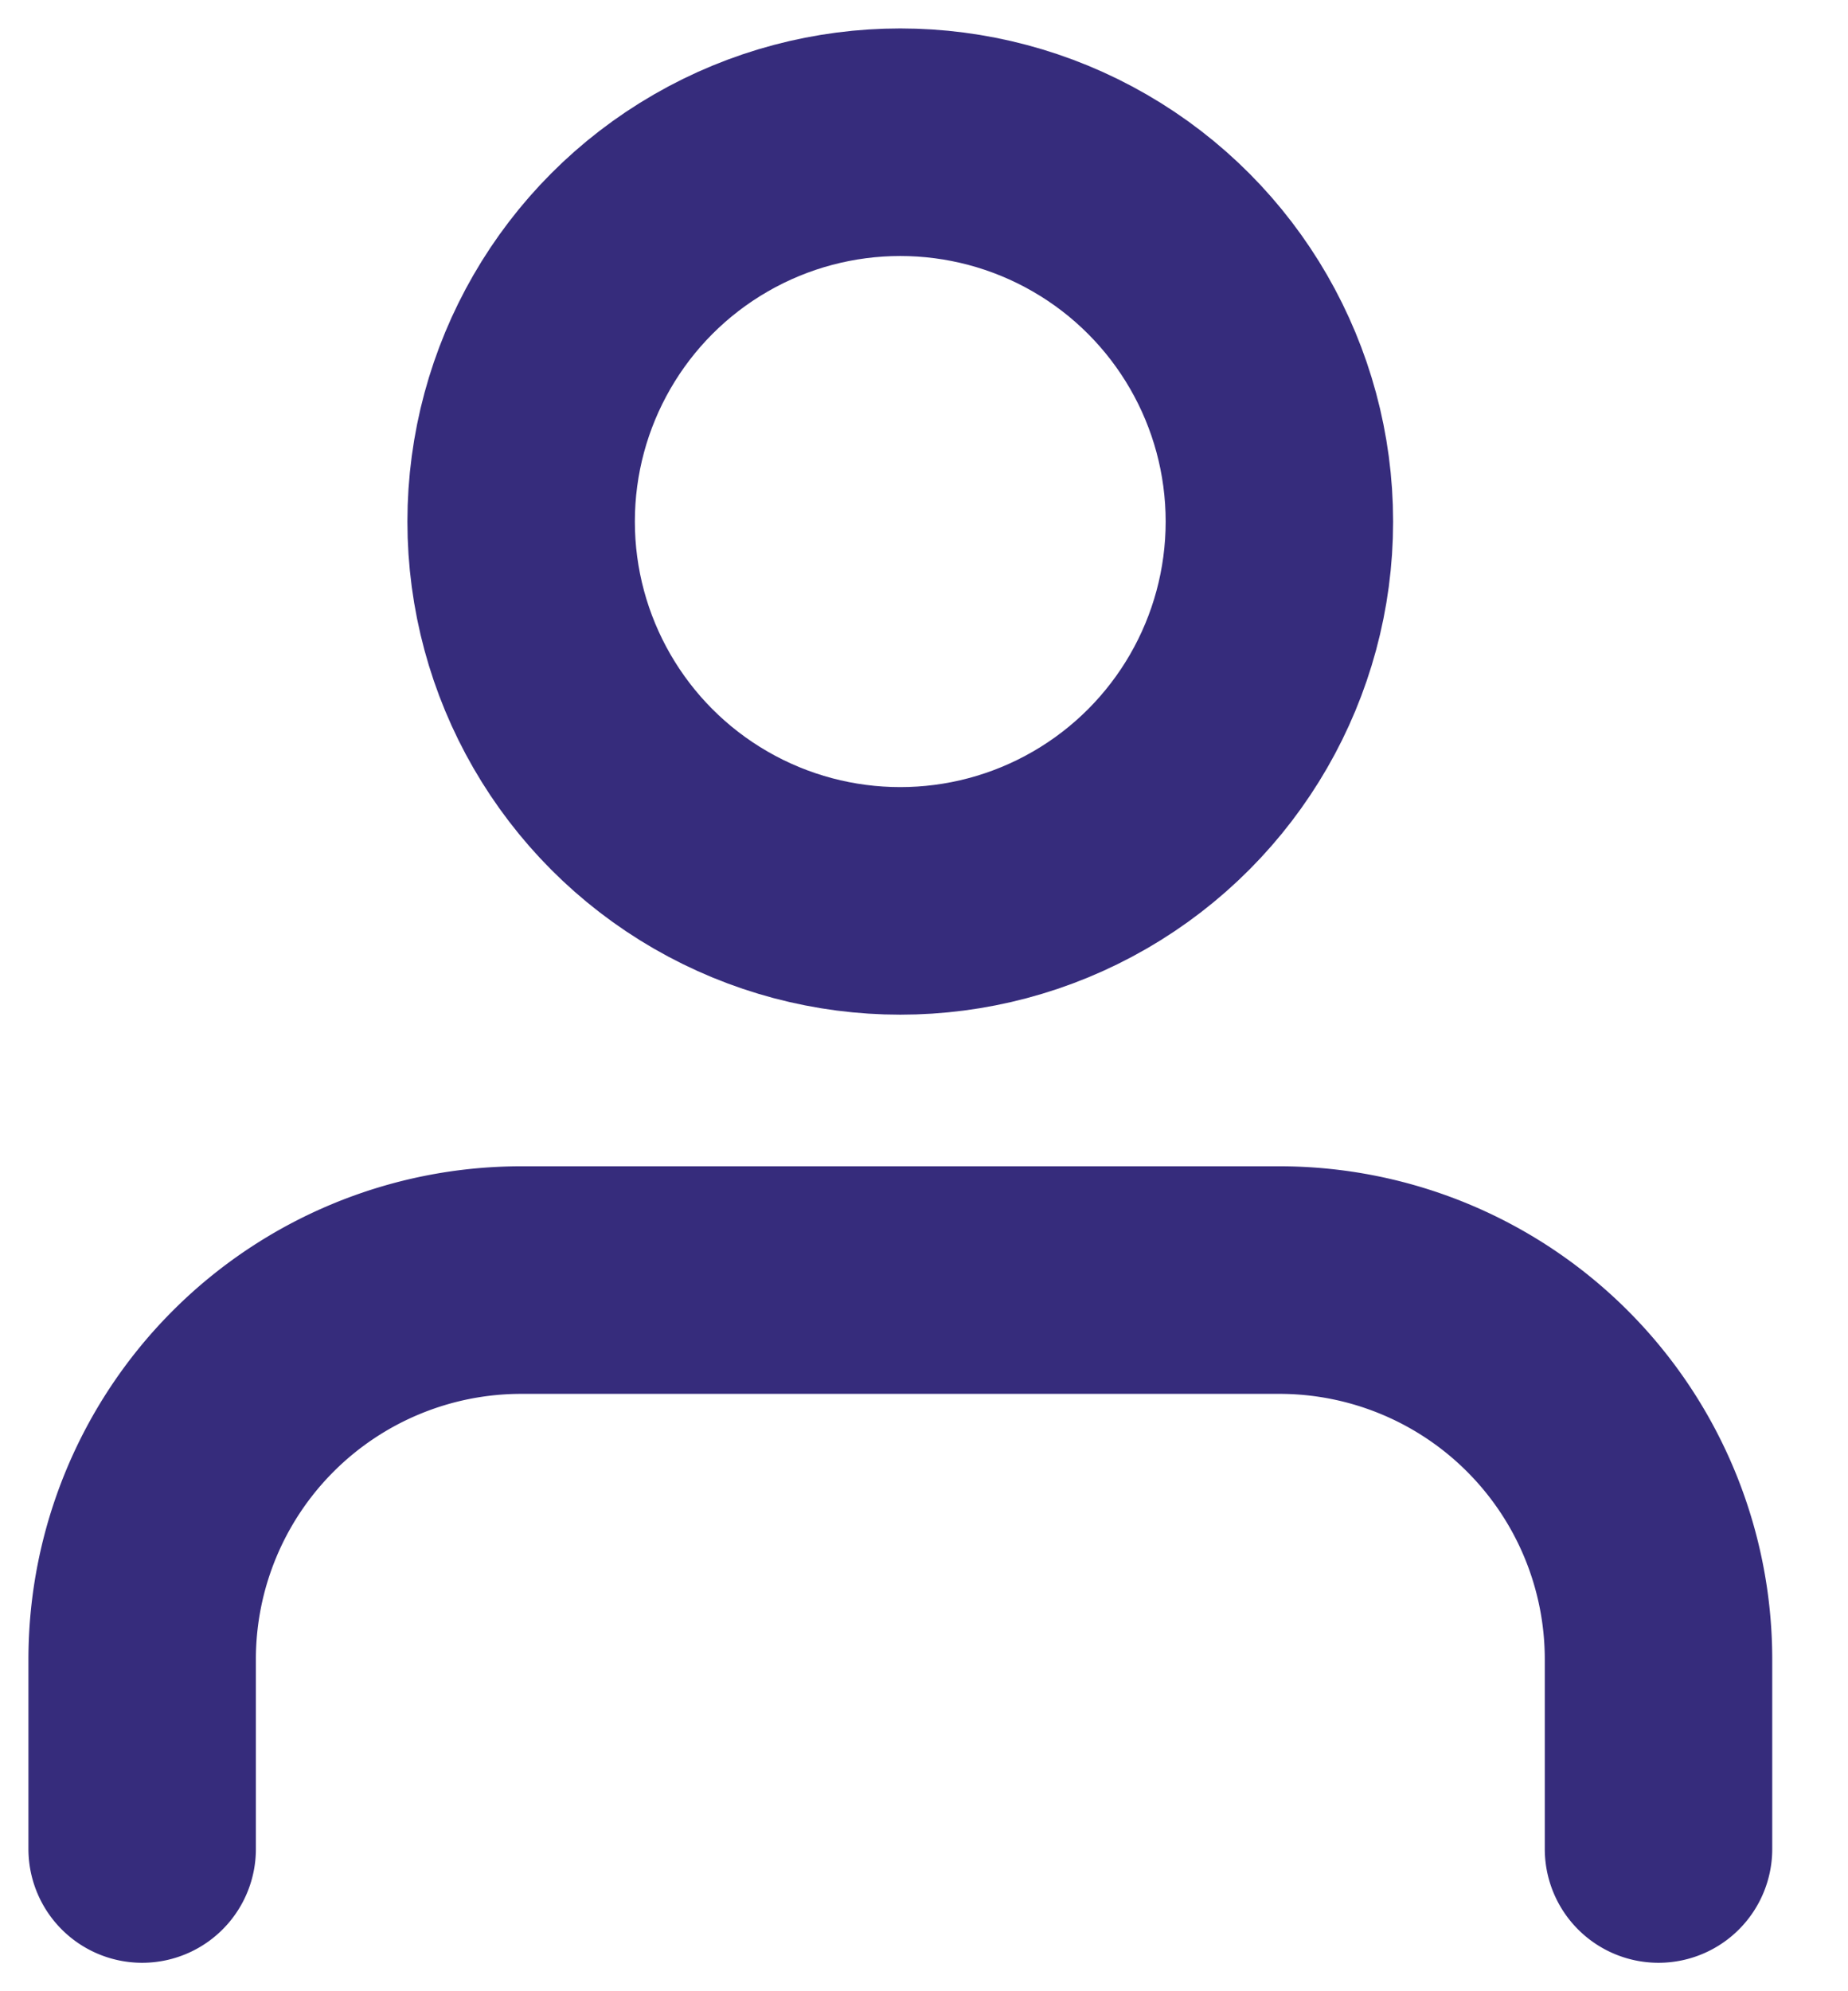
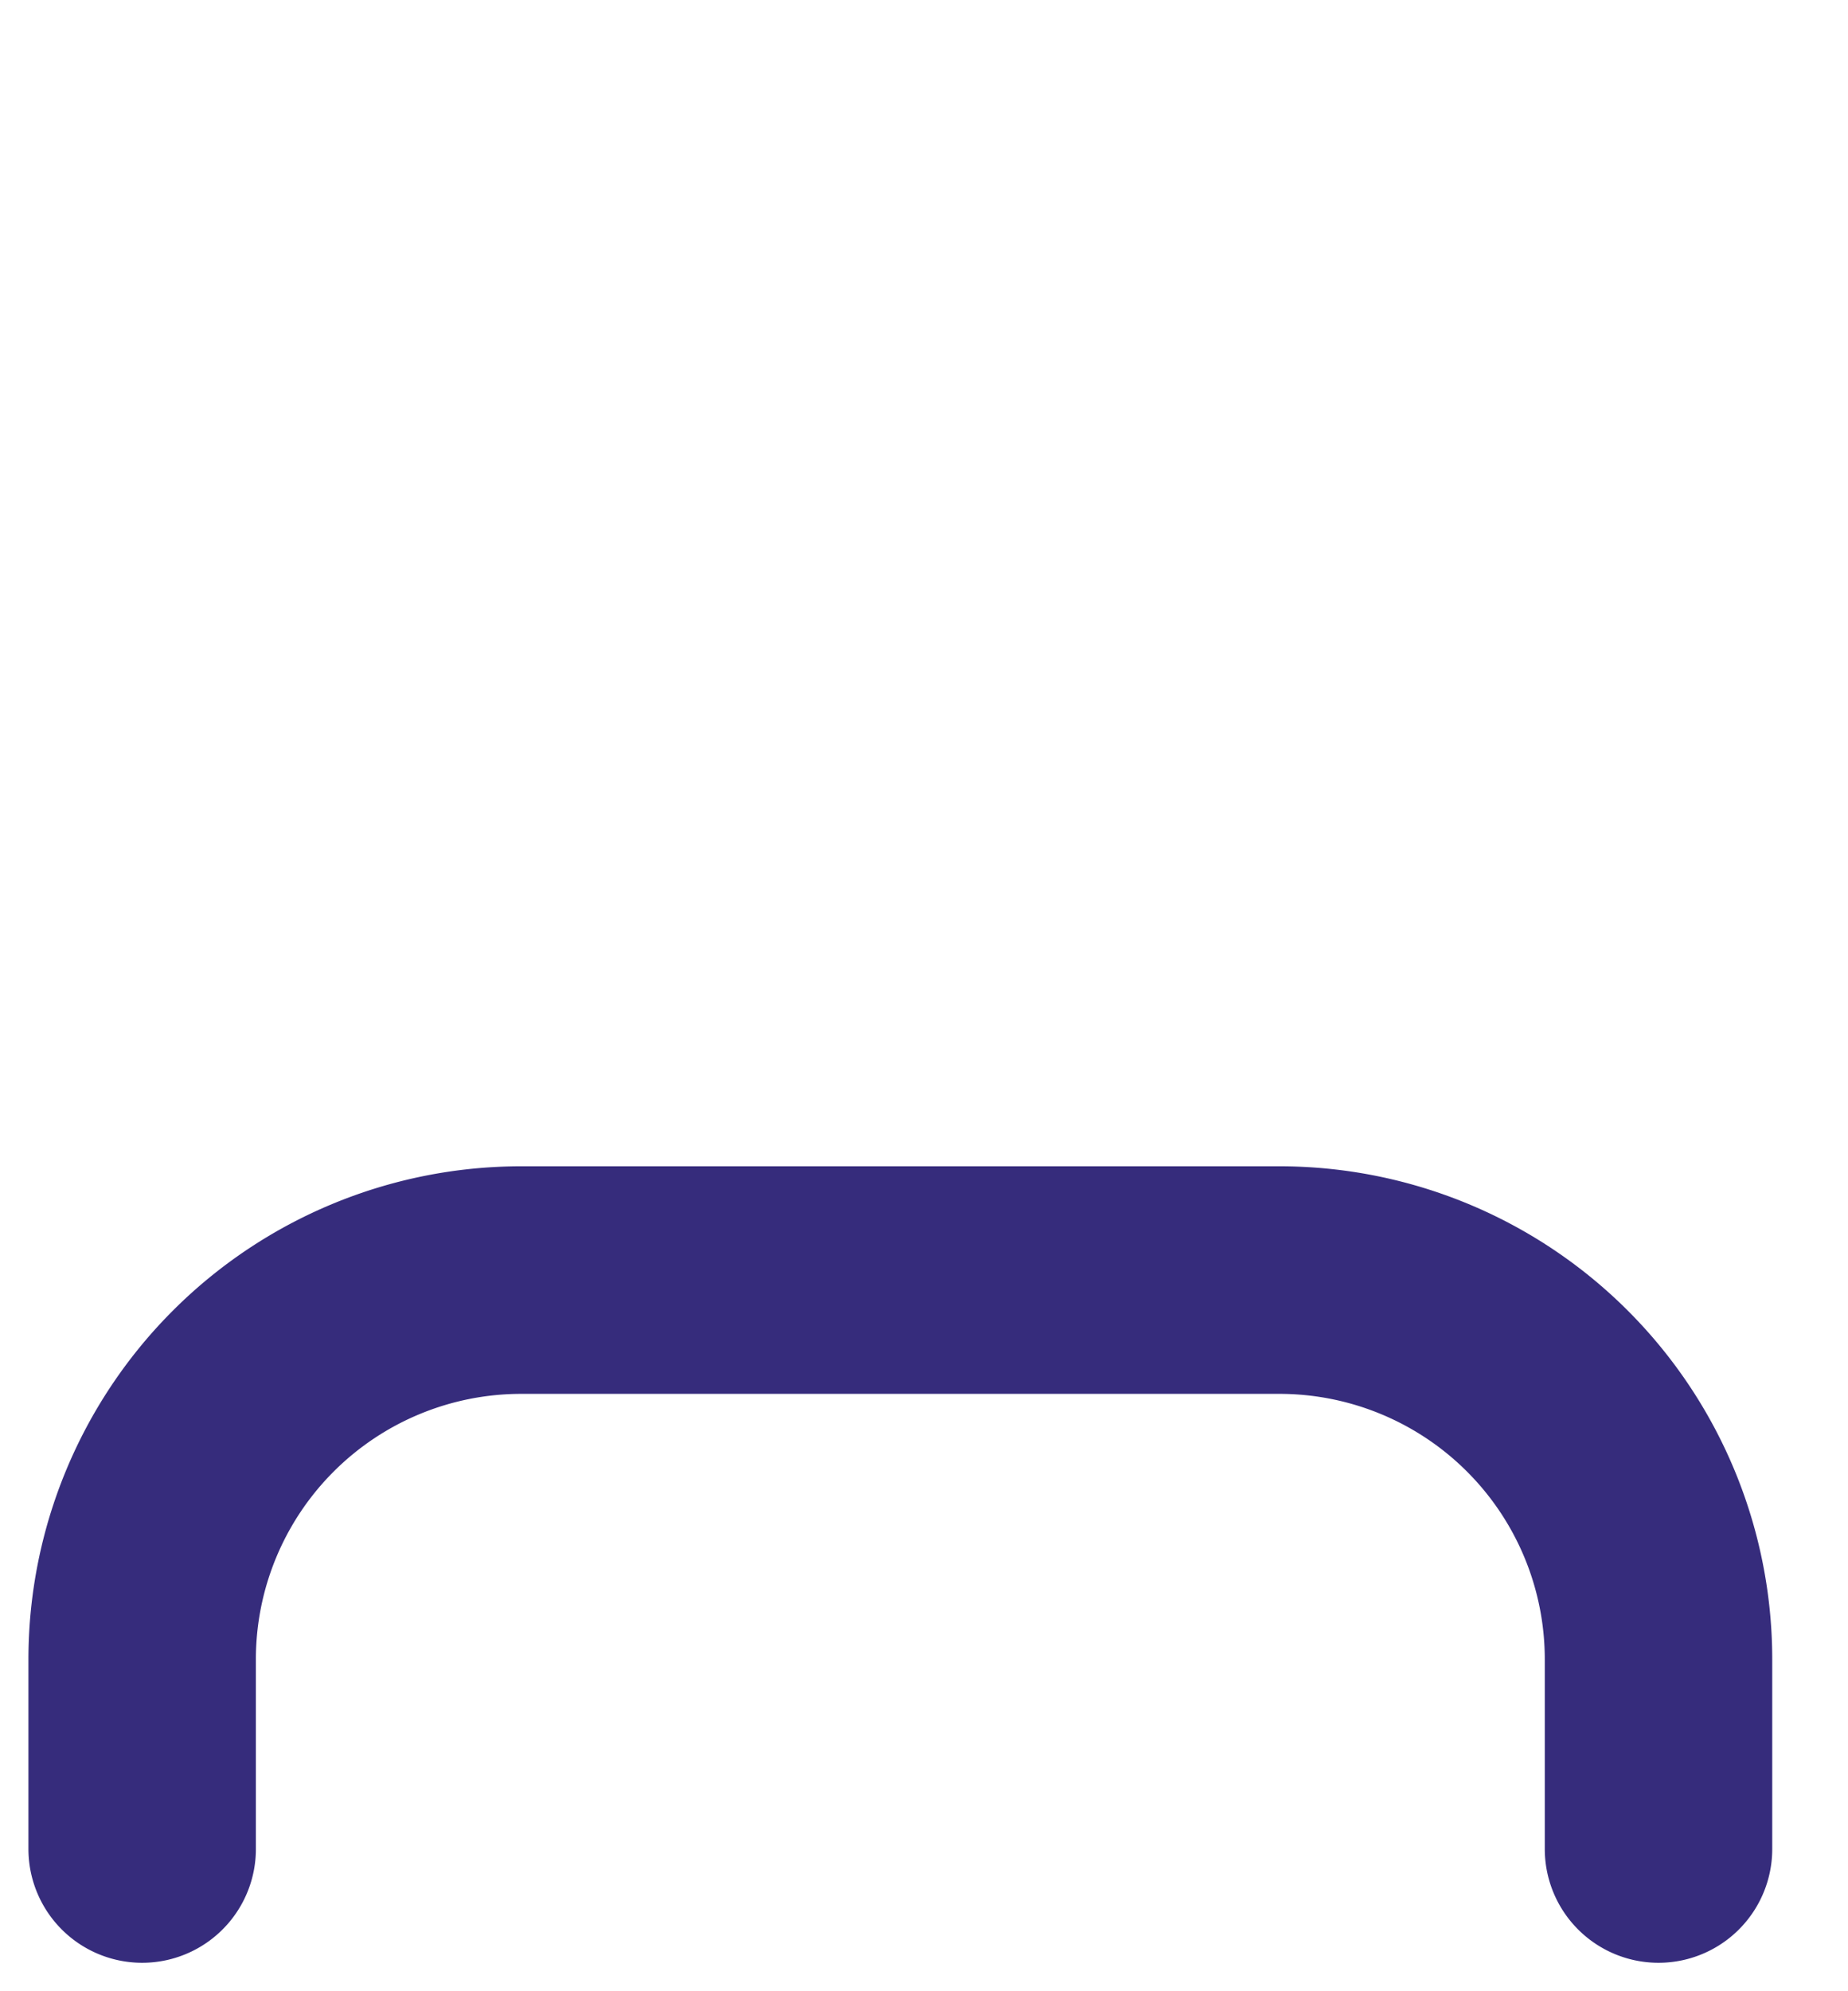
<svg xmlns="http://www.w3.org/2000/svg" width="13" height="14" fill="none">
  <path stroke="#362C7C" stroke-linecap="round" stroke-linejoin="round" stroke-width="1.6" d="M11.667 13v-1.334A2.667 2.667 0 009 9H3.667A2.667 2.667 0 001 11.666V13" />
-   <circle cx="6.333" cy="3.667" r="2.667" stroke="#362C7C" stroke-linecap="round" stroke-linejoin="round" stroke-width="1.6" />
</svg>